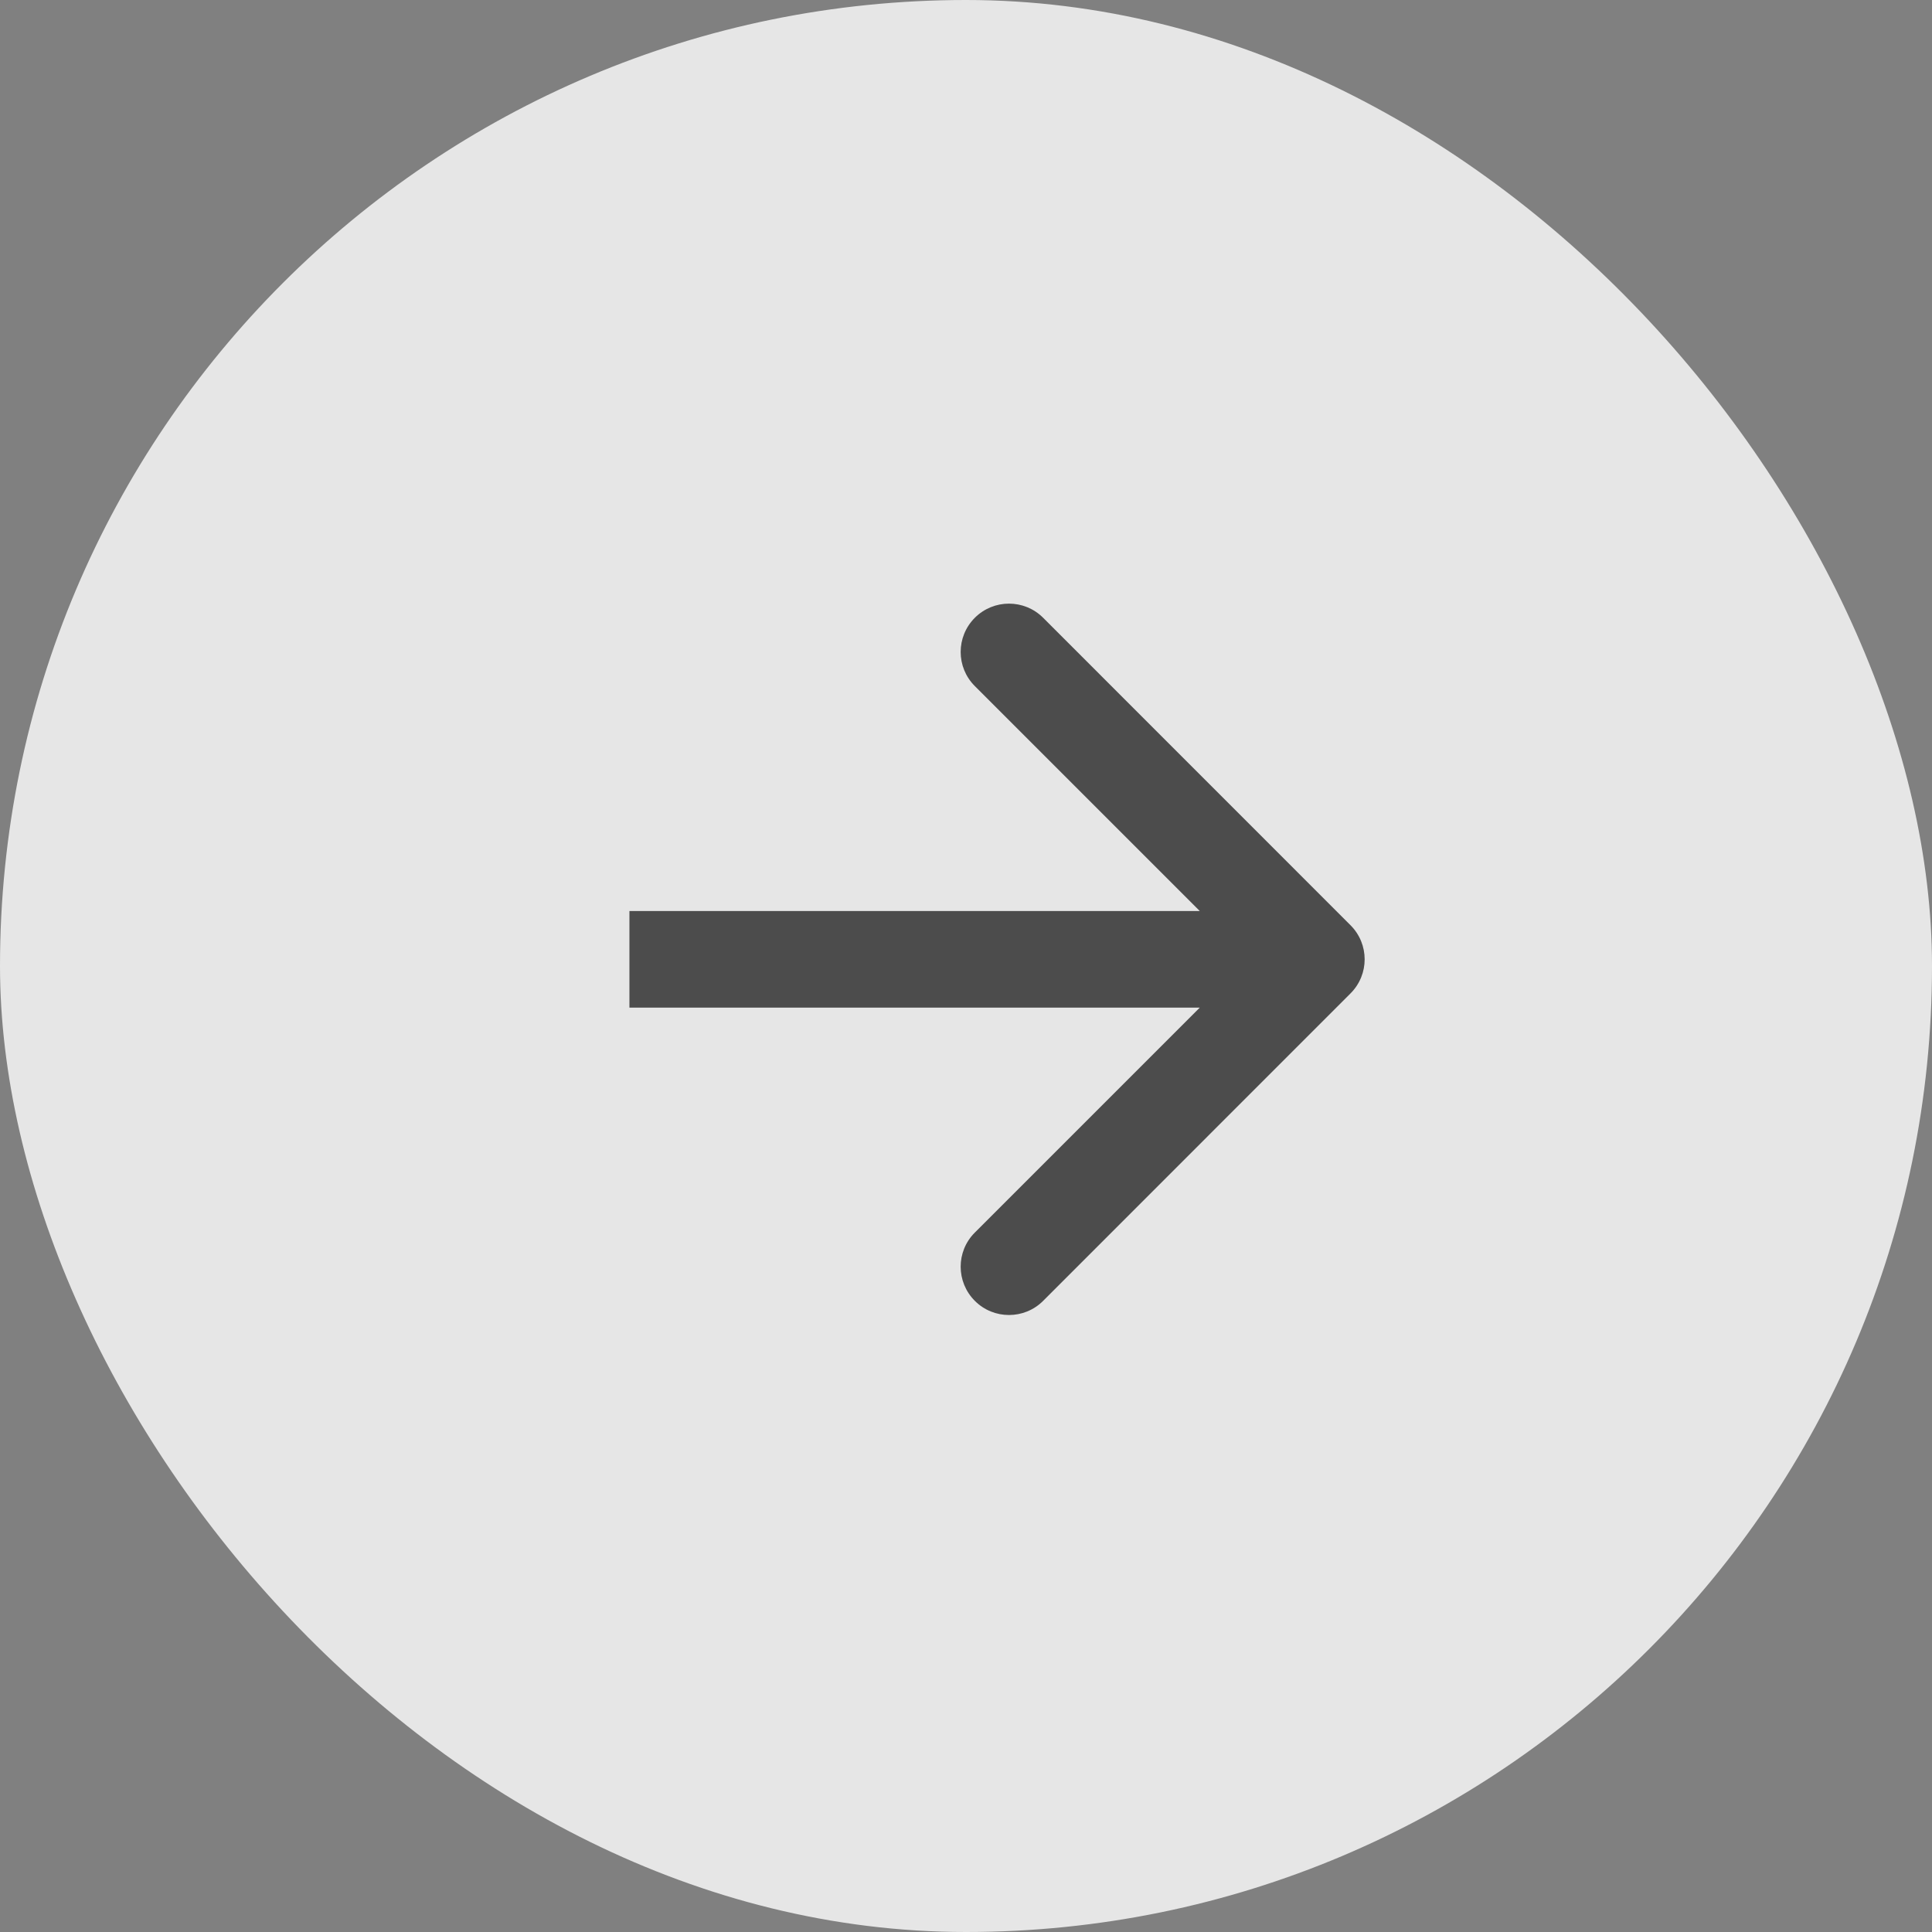
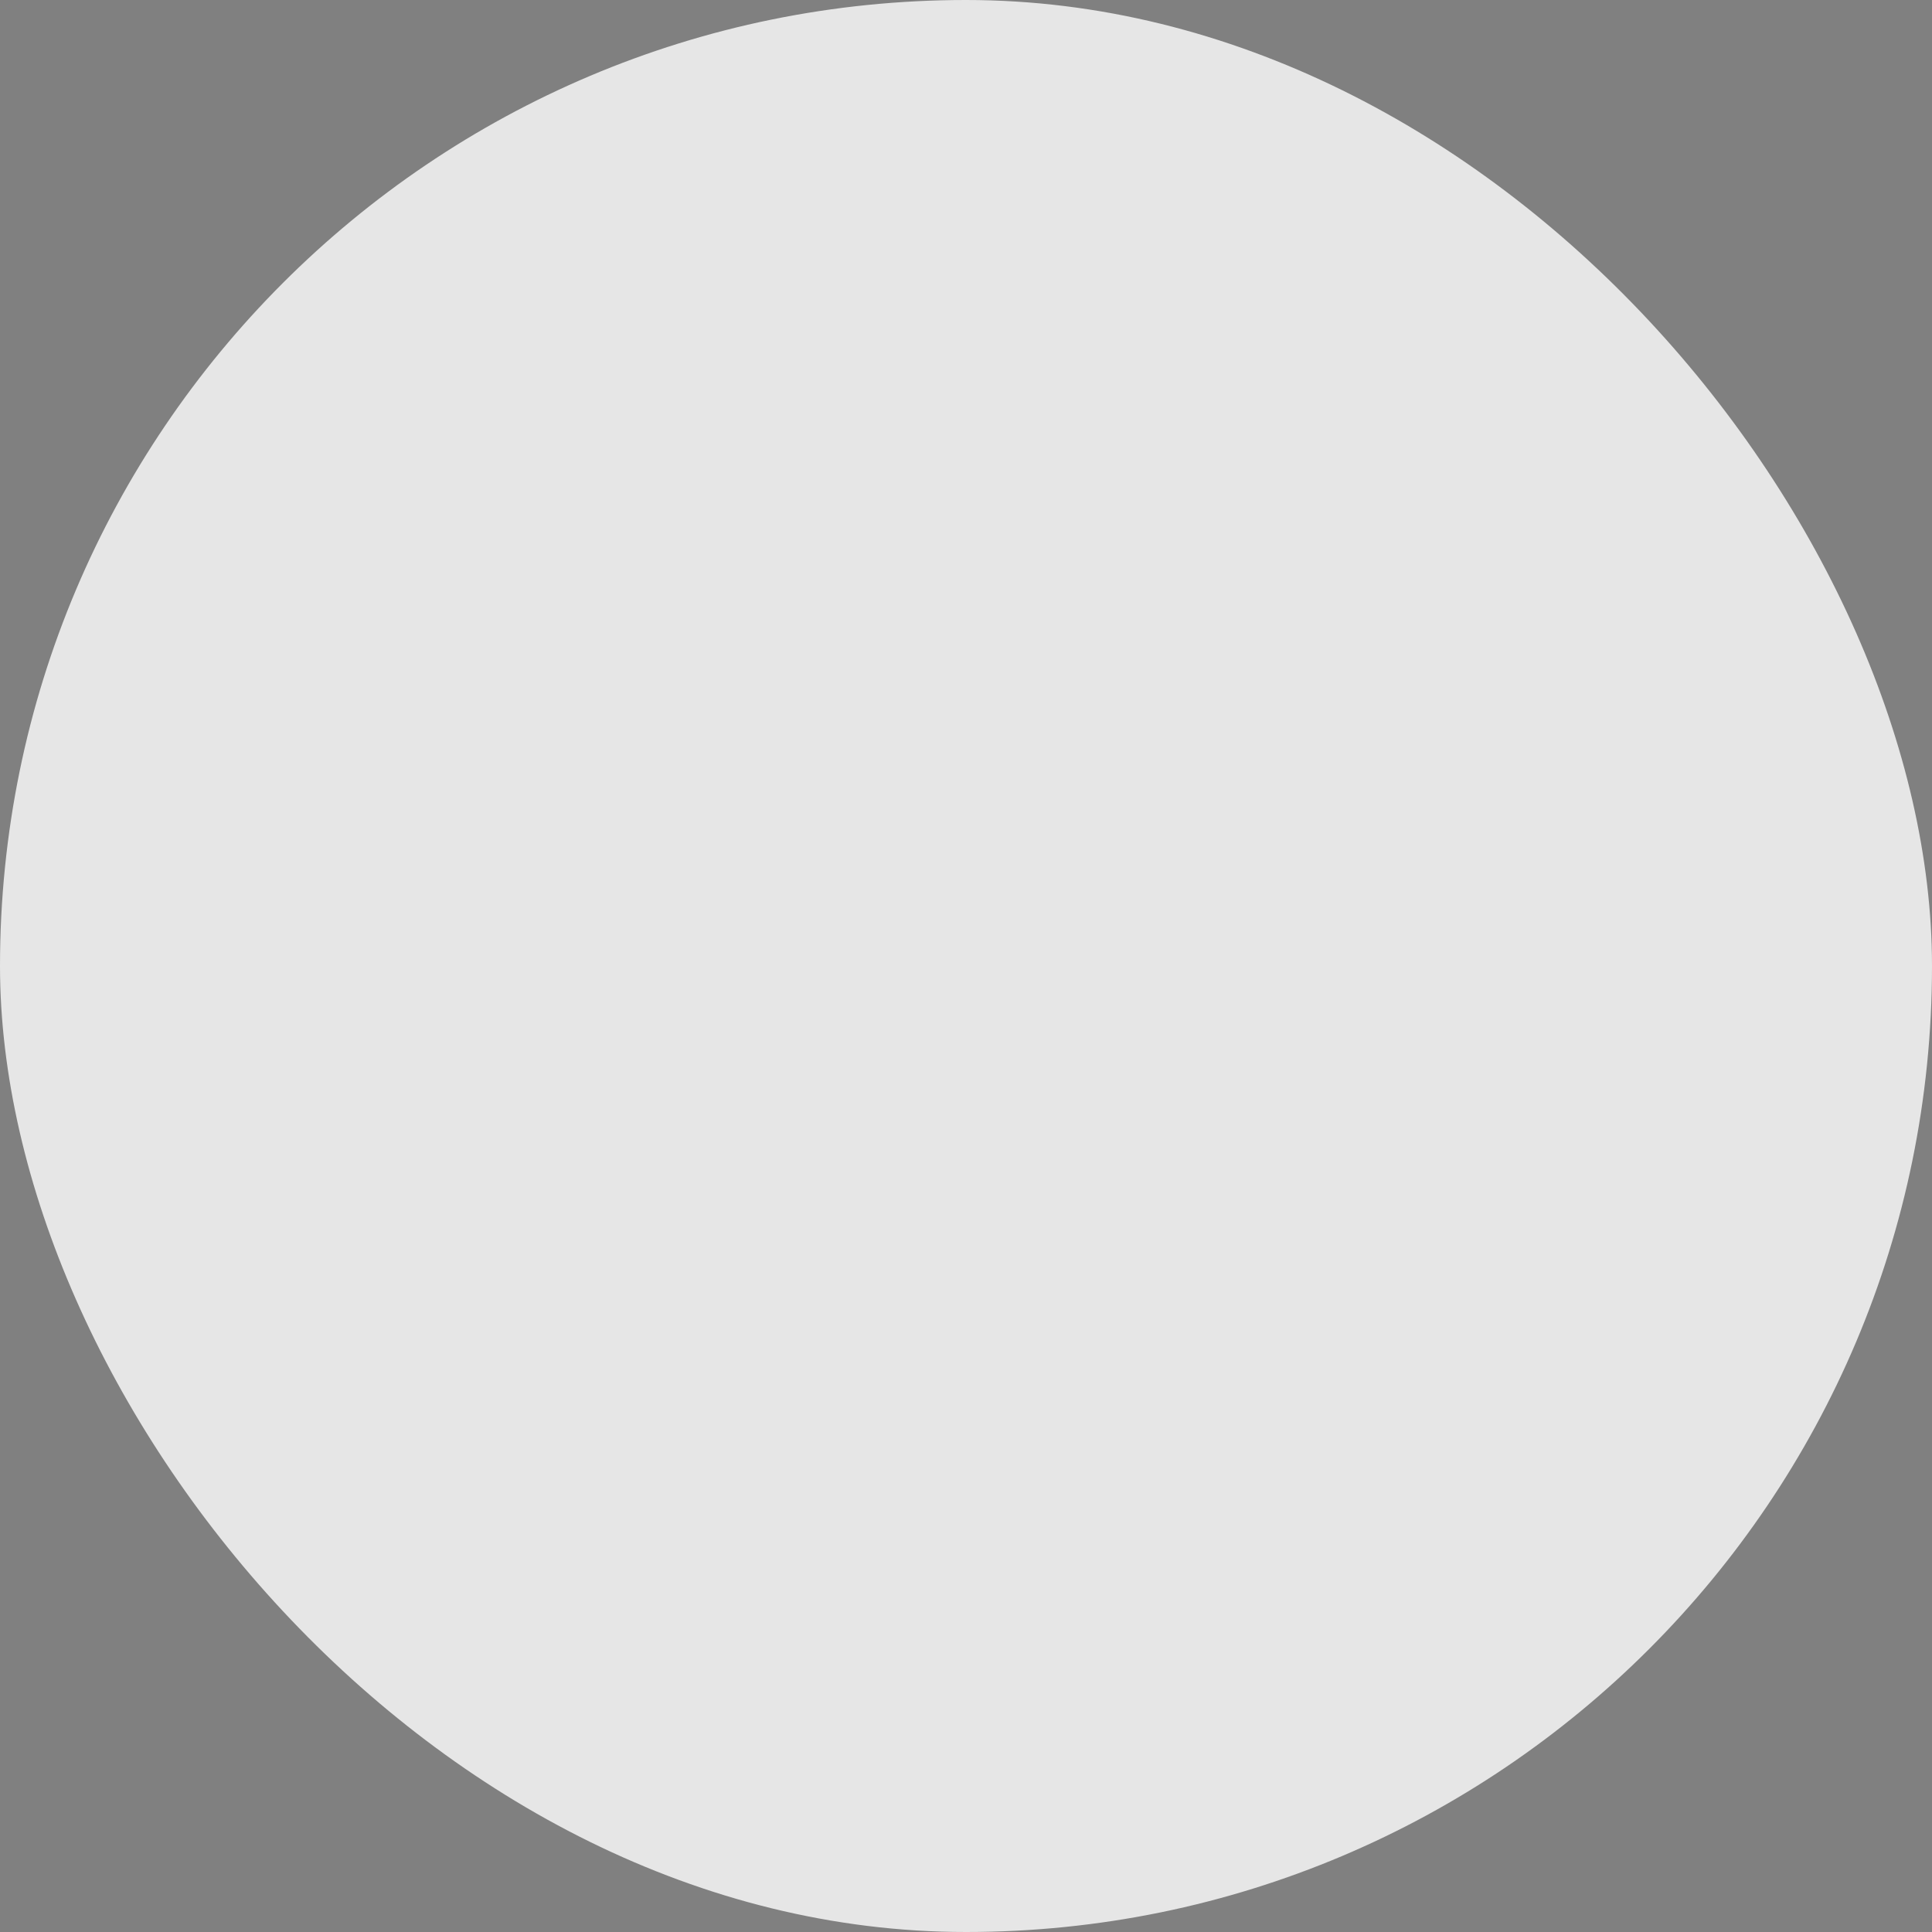
<svg xmlns="http://www.w3.org/2000/svg" width="24" height="24" viewBox="0 0 24 24" fill="none">
  <rect x="0" y="0" width="24" height="24" fill="#808080" stroke="none" />
  <rect width="24" height="24" rx="12" fill="white" fill-opacity="0.8" />
-   <path d="M16.776 12.341C17.011 12.107 17.011 11.727 16.776 11.493L12.958 7.674C12.724 7.44 12.344 7.44 12.11 7.674C11.875 7.909 11.875 8.289 12.11 8.523L15.504 11.917L12.11 15.311C11.875 15.545 11.875 15.925 12.11 16.16C12.344 16.394 12.724 16.394 12.958 16.16L16.776 12.341ZM7.819 11.917V12.517H16.352V11.917V11.317H7.819V11.917Z" fill="#4C4C4C" />
</svg>